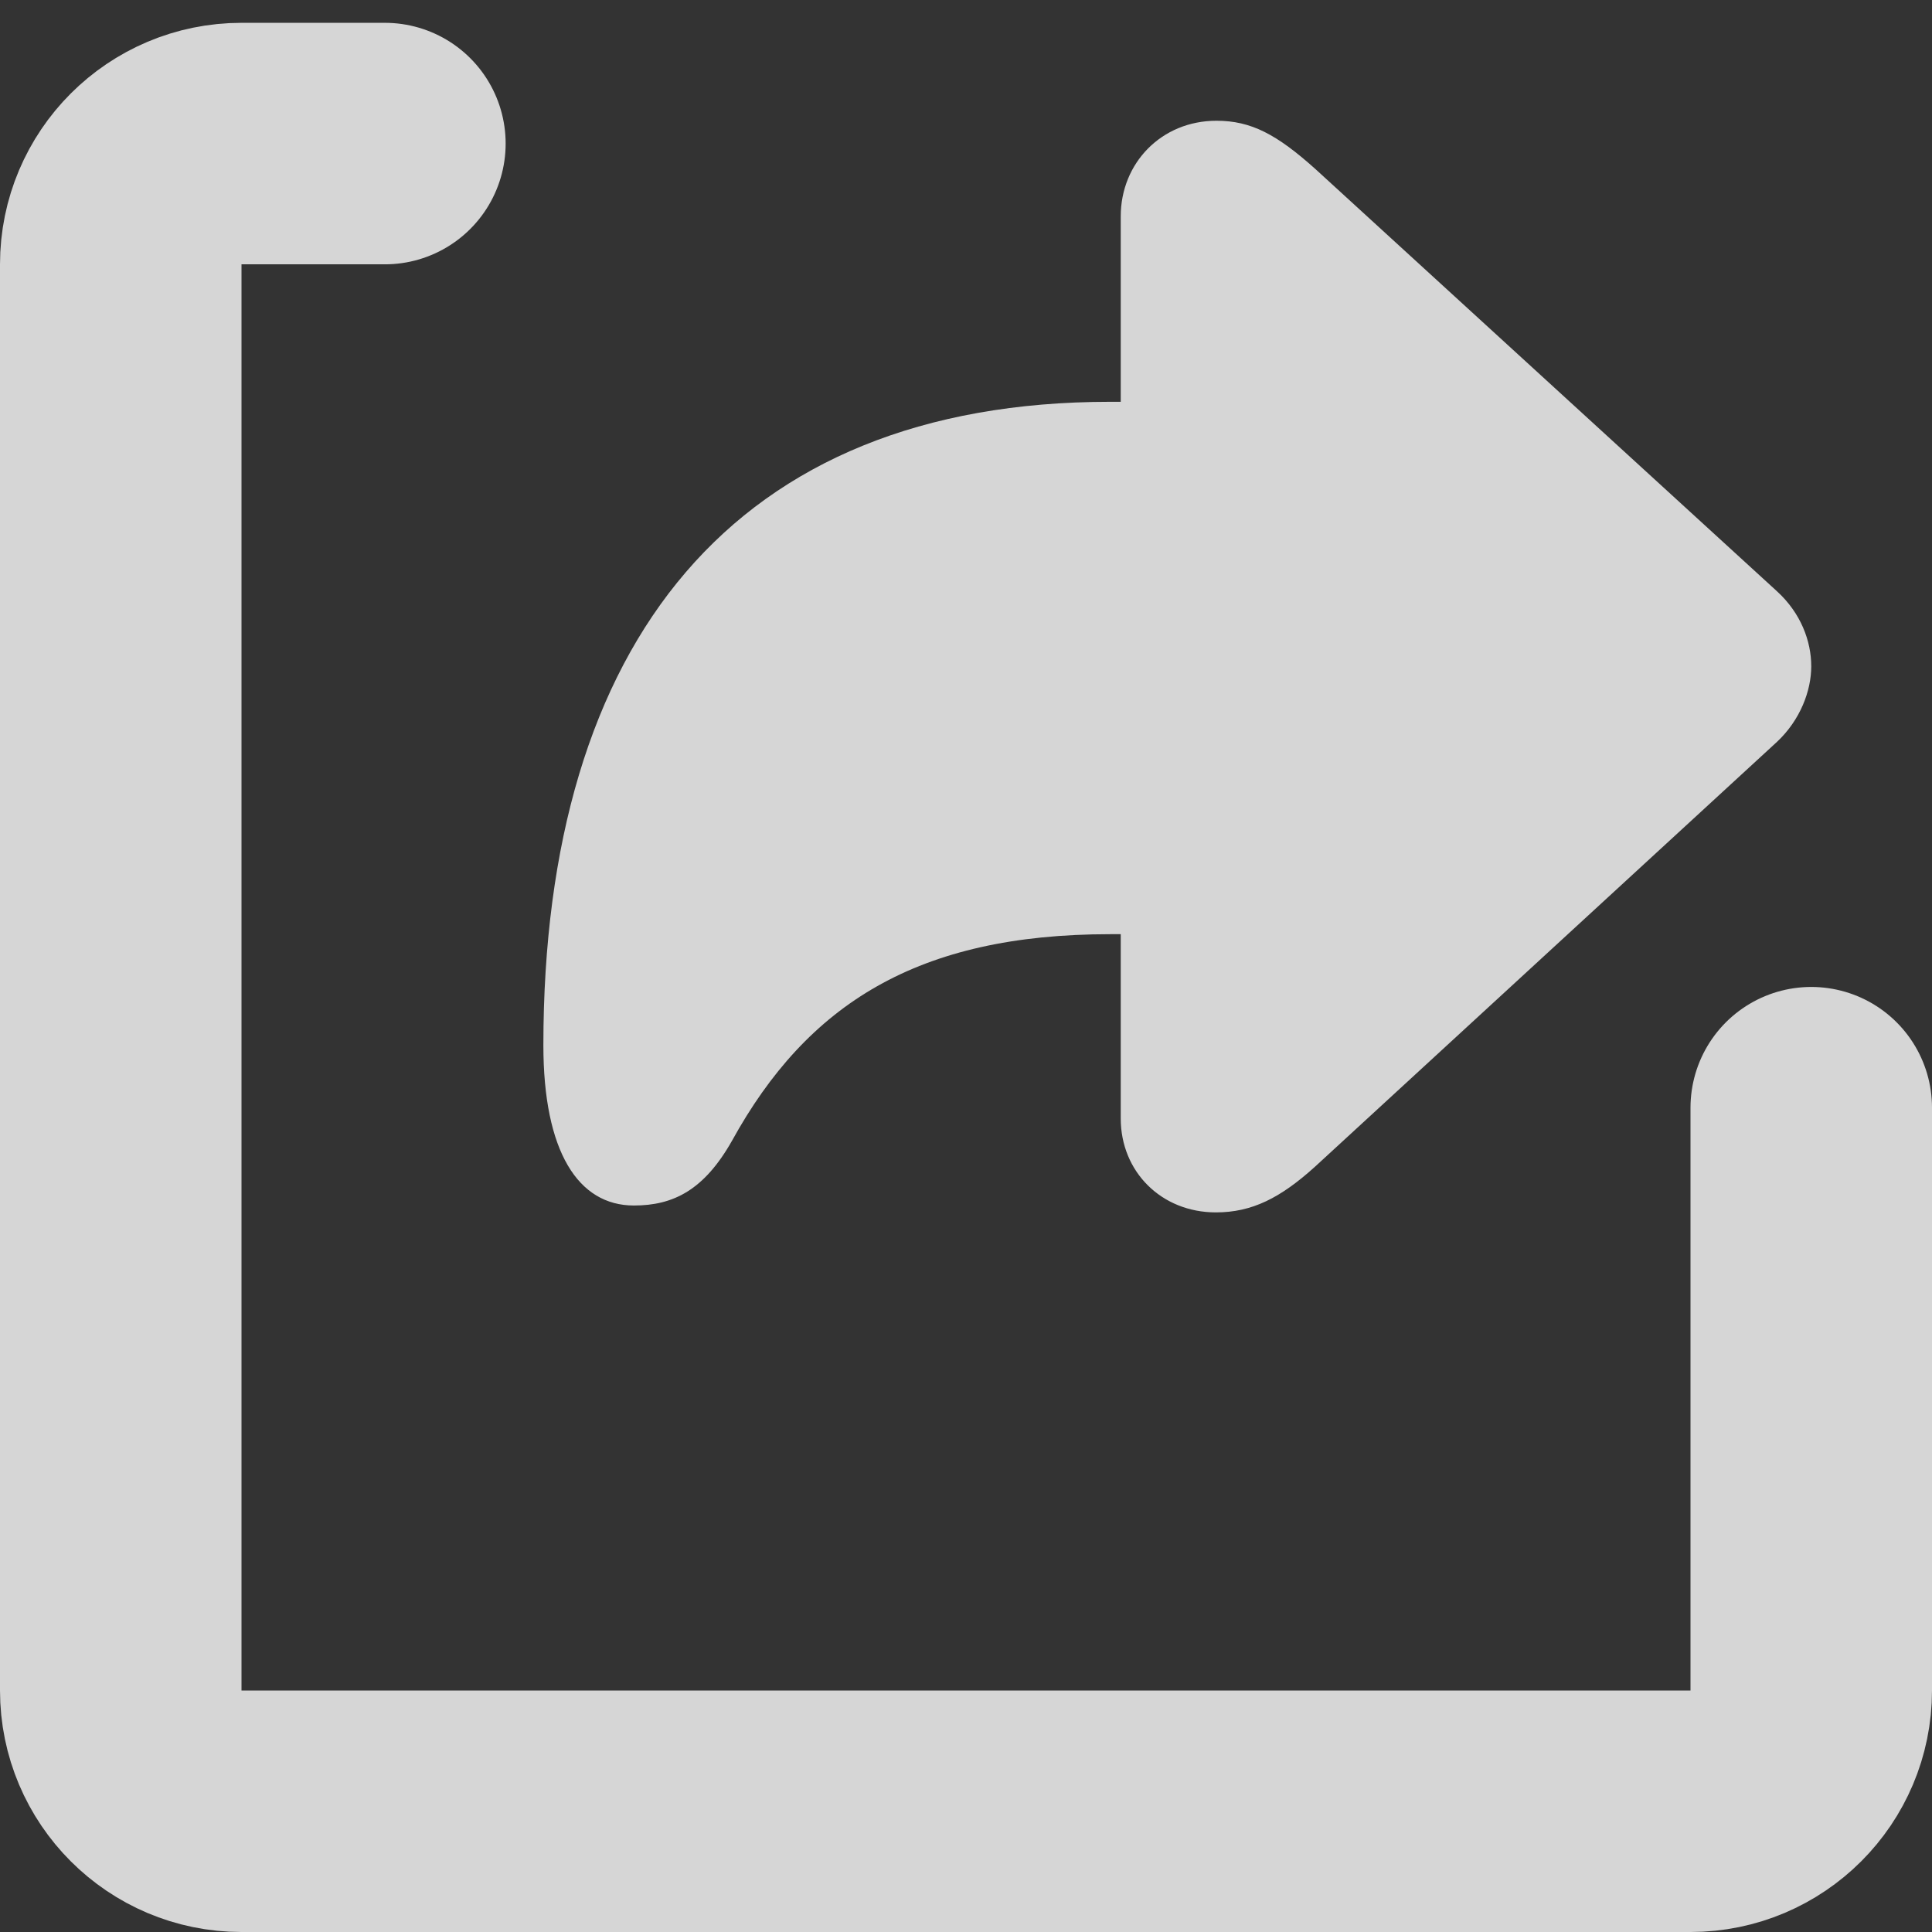
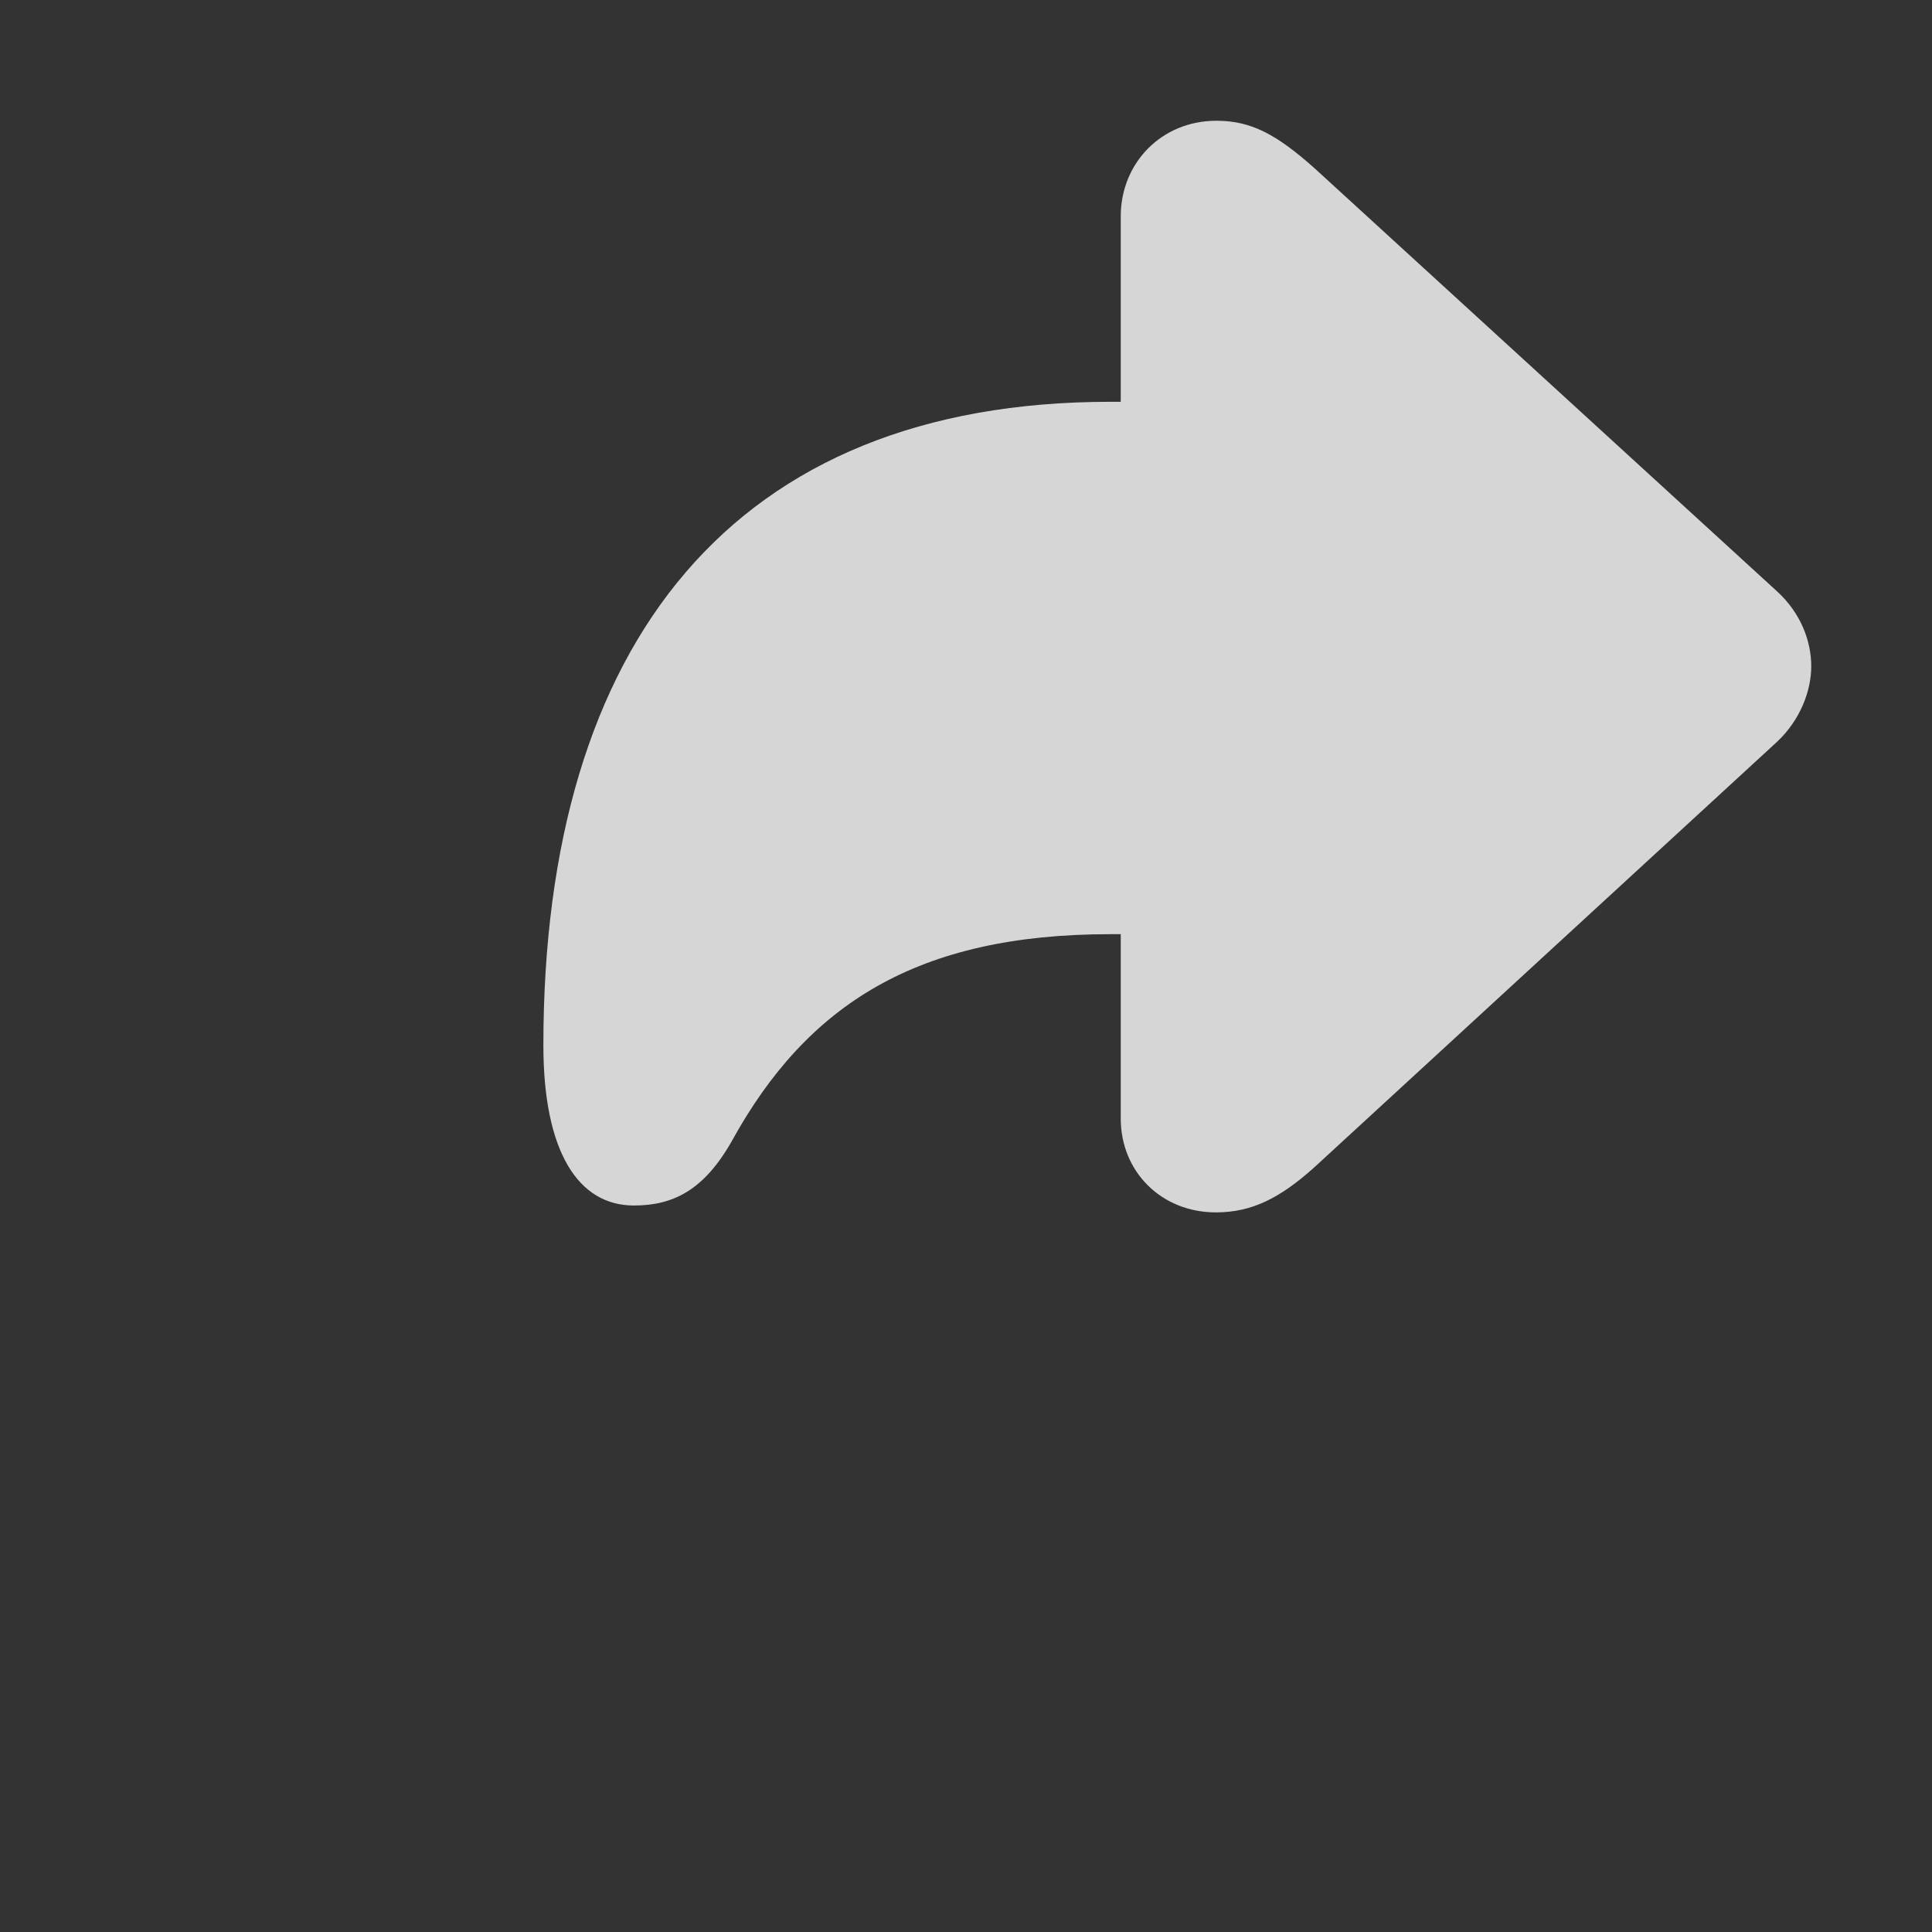
<svg xmlns="http://www.w3.org/2000/svg" width="32" height="32" viewBox="0 0 32 32" fill="none">
  <rect x="0" y="0" width="32" height="32" fill="#333333" stroke="none" />
-   <path opacity="0.8" d="M6.375 2.378H4C2.895 2.378 2 3.273 2 4.378V28C2 29.104 2.895 30 4 30H28C29.105 30 30 29.104 30 28V18.347" stroke="white" stroke-width="4" stroke-linecap="round" />
  <path opacity="0.8" d="M20.139 20.081C19.236 20.081 18.563 19.407 18.563 18.526V15.473H18.39C15.199 15.473 13.373 16.63 12.124 18.895C11.662 19.711 11.153 19.967 10.499 19.967C9.577 19.967 9 19.076 9 17.312C9 10.628 12.162 6.655 18.39 6.655H18.563V3.583C18.563 2.702 19.236 2 20.149 2C20.725 2 21.148 2.228 21.783 2.796L29.433 9.794C29.827 10.154 30 10.618 30 11.036C30 11.443 29.817 11.927 29.433 12.287L21.783 19.322C21.206 19.844 20.735 20.081 20.139 20.081Z" fill="white" />
</svg>